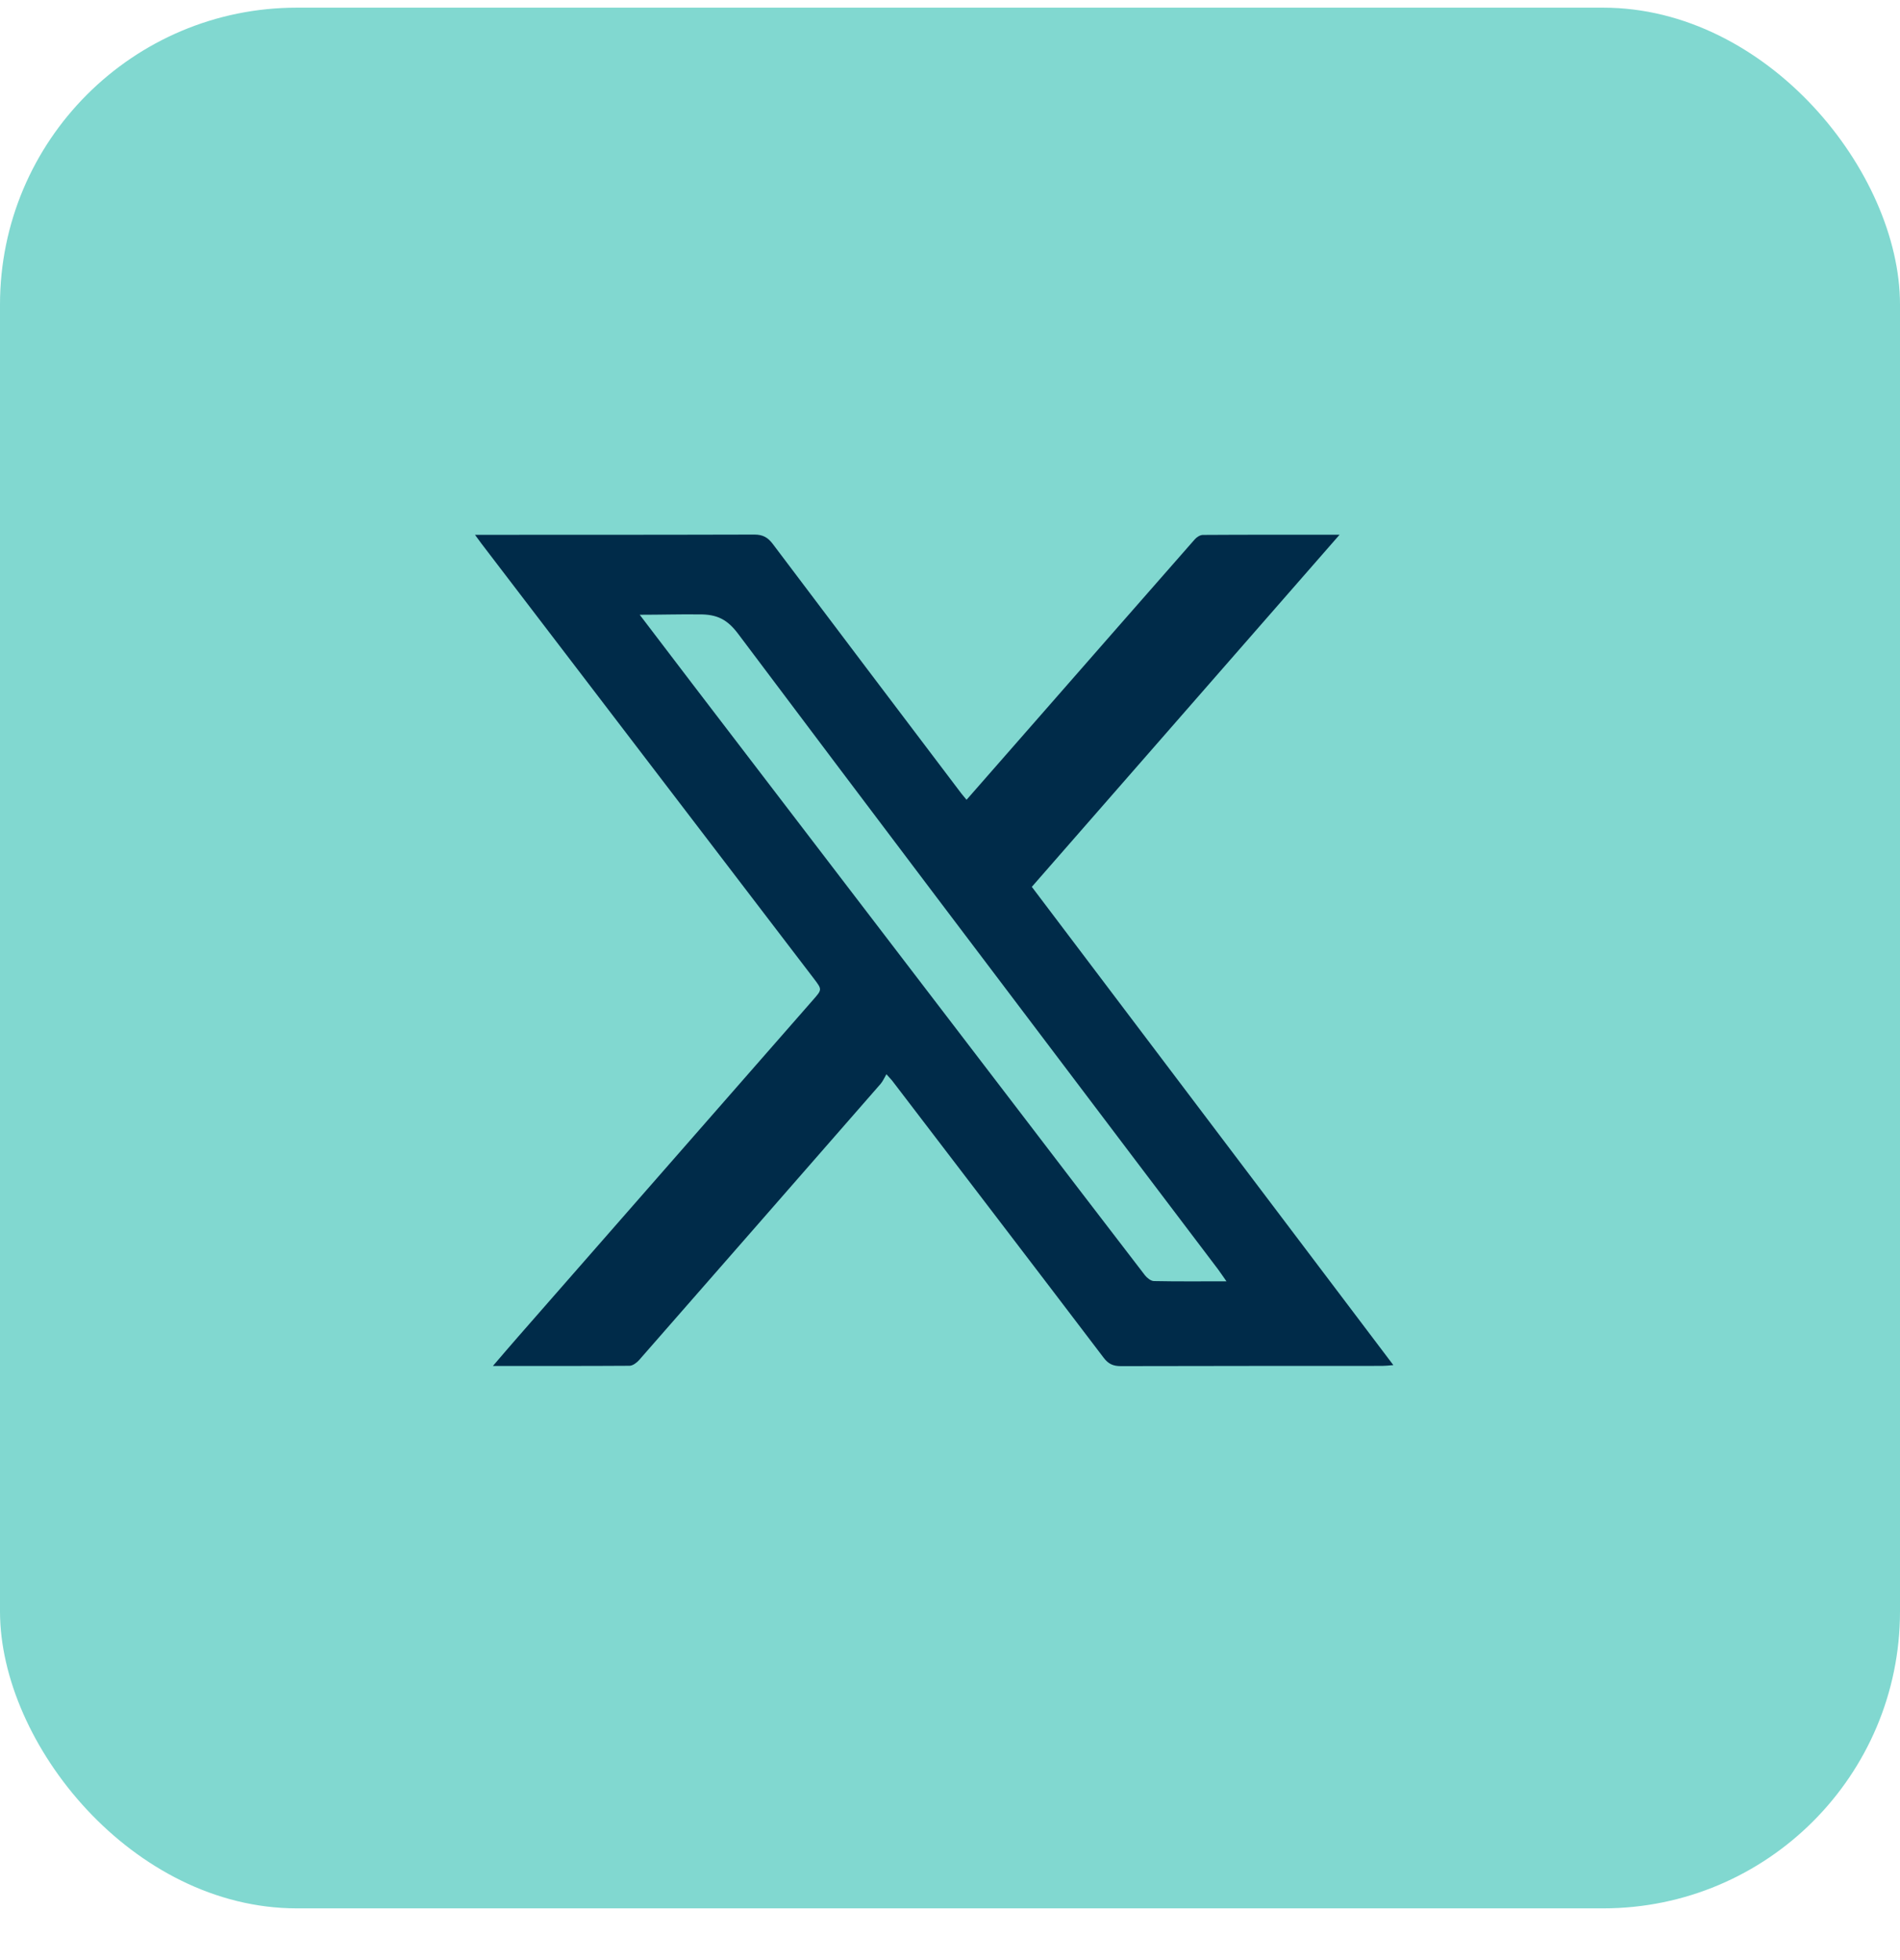
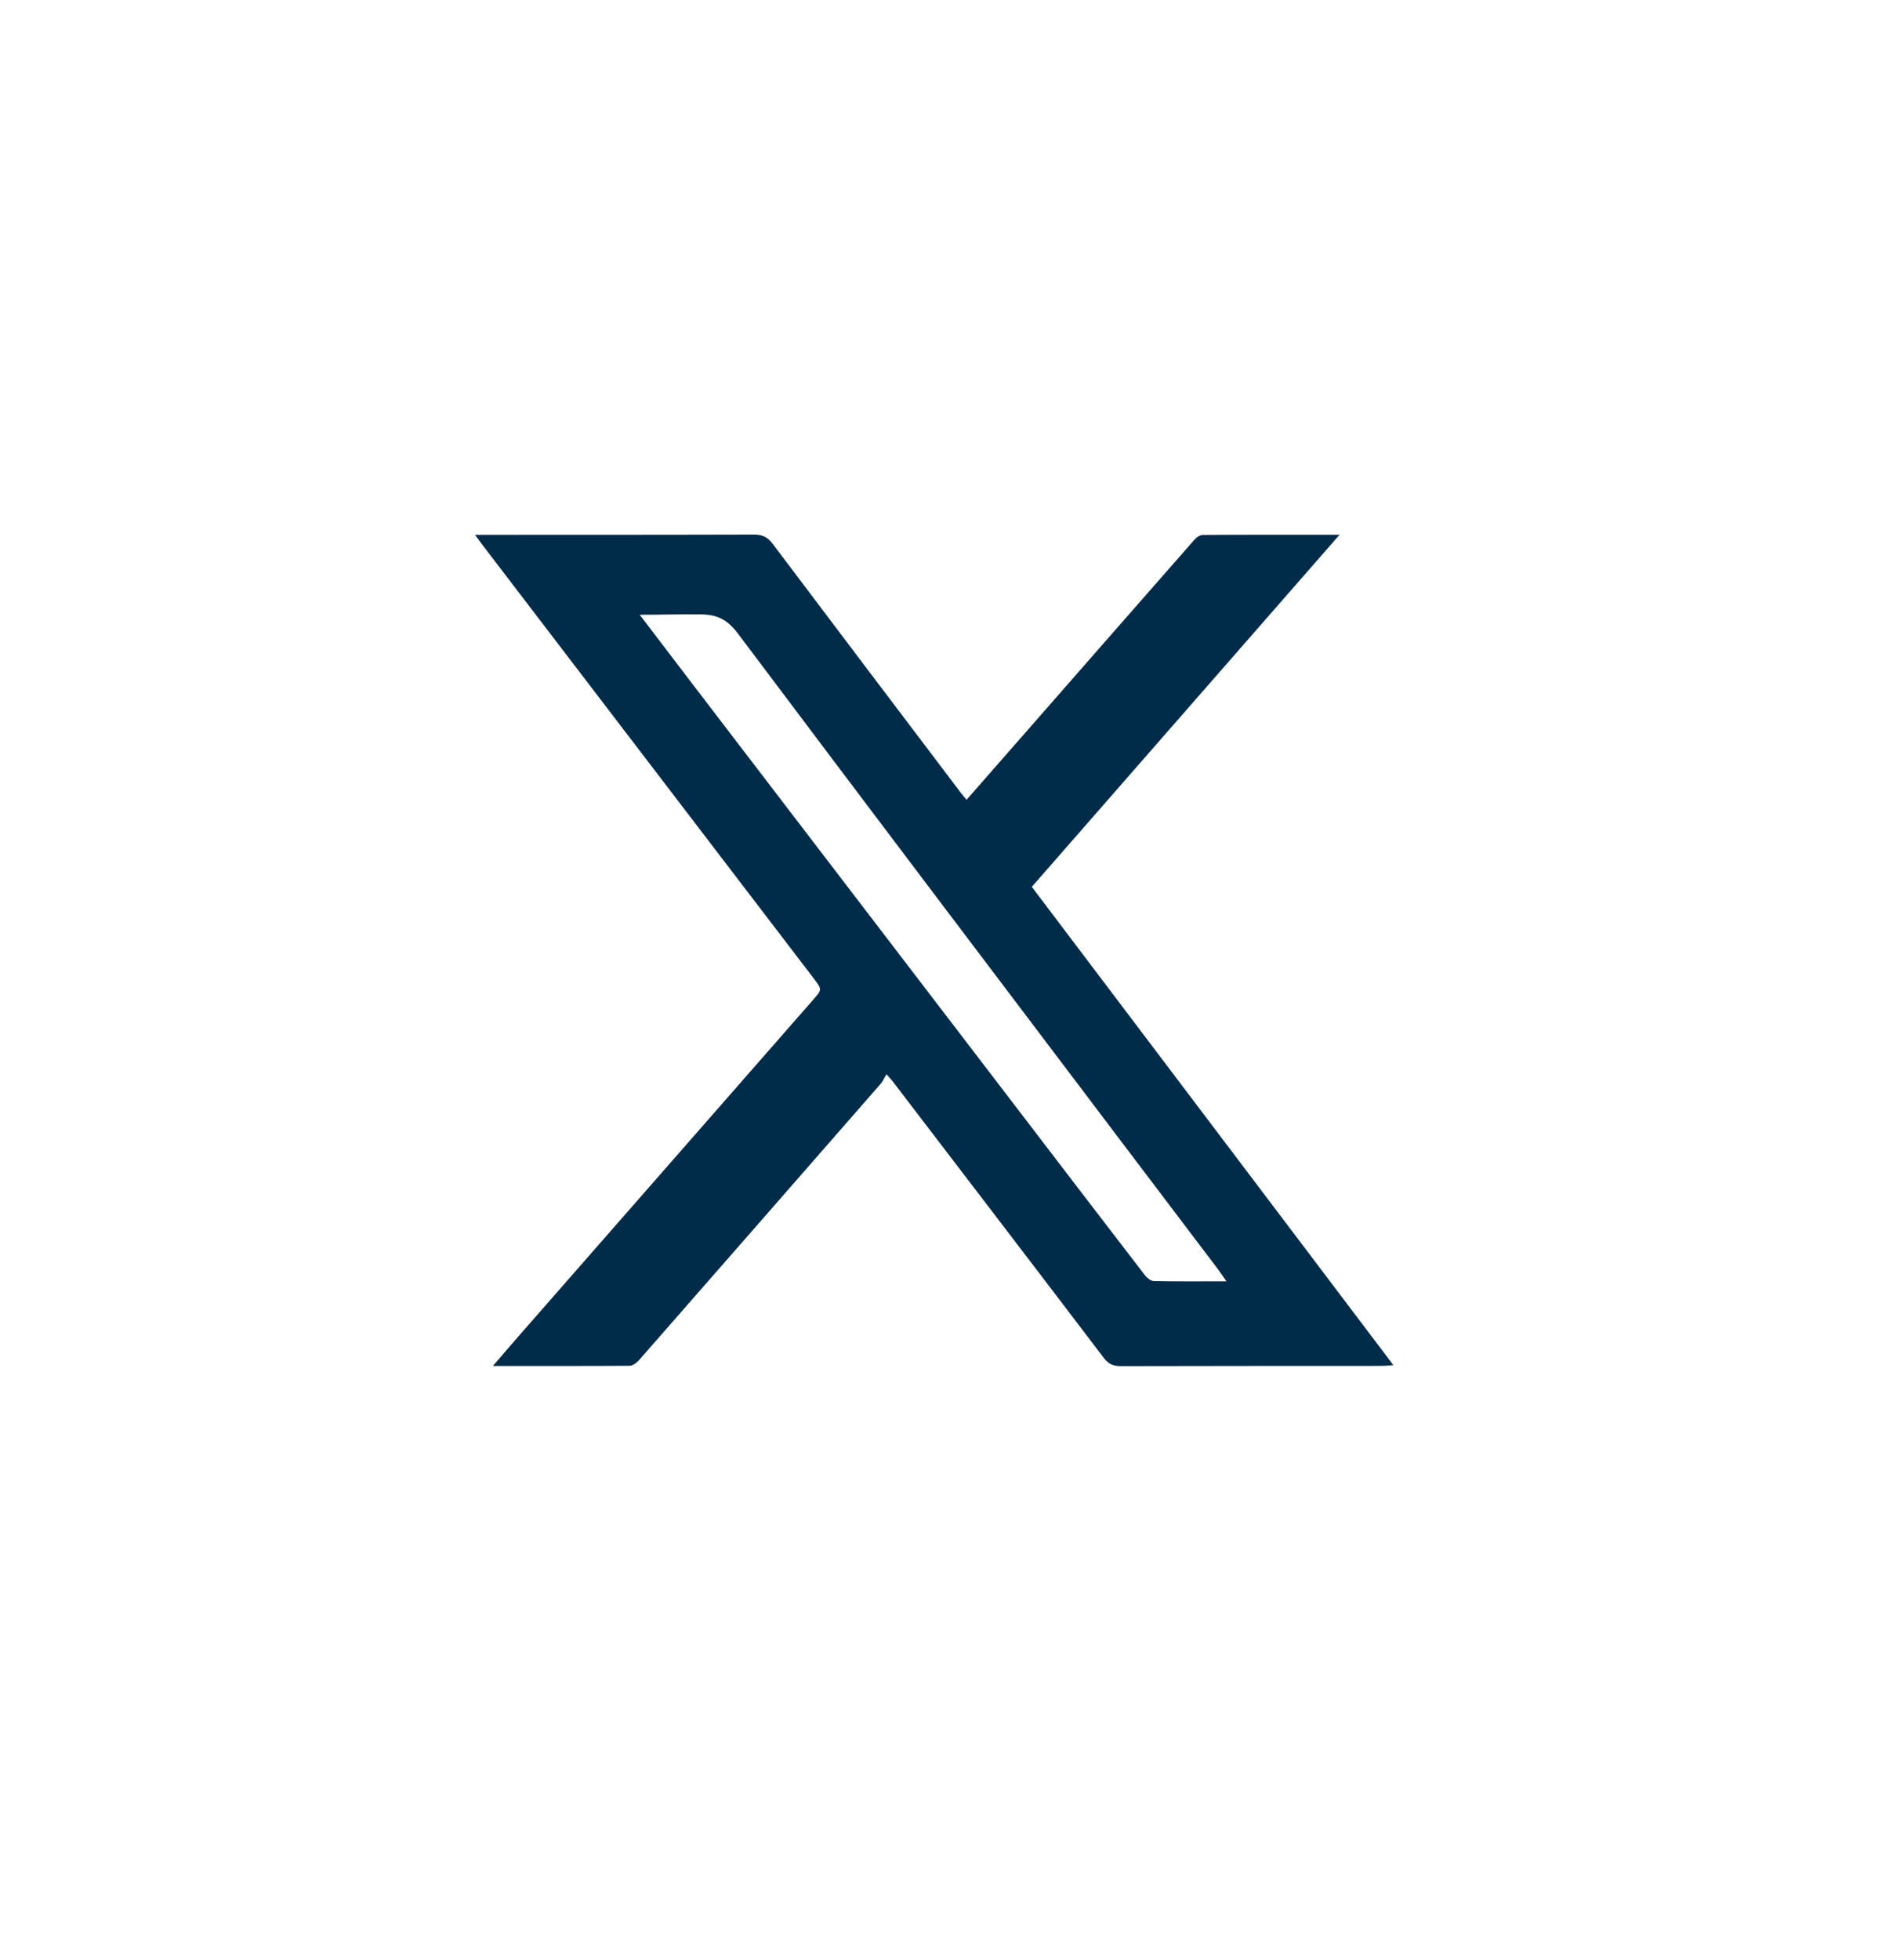
<svg xmlns="http://www.w3.org/2000/svg" width="32" height="33" viewBox="0 0 32 33" fill="none">
-   <rect y="0.129" width="32" height="32" rx="5" fill="#81D8D0" />
-   <path d="M8.302 22.997C8.459 22.815 8.586 22.664 8.715 22.518C10.374 20.625 12.033 18.73 13.691 16.837C13.847 16.66 13.848 16.661 13.708 16.477C11.841 14.036 9.976 11.595 8.11 9.154C8.082 9.115 8 9.004 8 9.004H8.136C8.136 9.004 11.181 9.005 12.705 9C12.85 9 12.933 9.049 13.016 9.159C14.071 10.56 15.13 11.957 16.188 13.355C16.214 13.389 16.243 13.421 16.279 13.465C16.701 12.983 17.117 12.509 17.533 12.034C18.395 11.05 19.257 10.065 20.12 9.083C20.152 9.045 20.209 9.008 20.255 9.006C21.006 9.001 21.759 9.003 22.561 9.003C20.82 10.996 19.105 12.956 17.378 14.931C19.403 17.609 21.426 20.284 23.467 22.983C23.383 22.99 23.331 22.996 23.279 22.996C21.811 22.997 20.343 22.996 18.876 23C18.749 23 18.667 22.964 18.588 22.859C17.404 21.301 16.214 19.749 15.026 18.194C15.009 18.173 14.99 18.154 14.929 18.086C14.894 18.145 14.87 18.202 14.833 18.246C13.477 19.798 12.121 21.349 10.763 22.899C10.724 22.943 10.658 22.992 10.605 22.994C9.853 22.999 9.1 22.997 8.302 22.997ZM20.656 21.572C20.595 21.485 20.556 21.427 20.515 21.371C20.05 20.758 19.585 20.145 19.121 19.531C16.889 16.581 14.655 13.631 12.434 10.674C12.254 10.434 12.083 10.34 11.773 10.344C11.444 10.34 11.132 10.35 10.774 10.35C11.088 10.761 11.376 11.141 11.665 11.519C13.468 13.876 15.272 16.233 17.076 18.59C17.811 19.55 18.545 20.512 19.283 21.47C19.318 21.515 19.383 21.567 19.434 21.568C19.829 21.576 20.225 21.572 20.656 21.572Z" fill="#002B49" />
+   <path d="M8.302 22.997C8.459 22.815 8.586 22.664 8.715 22.518C10.374 20.625 12.033 18.73 13.691 16.837C13.847 16.66 13.848 16.661 13.708 16.477C11.841 14.036 9.976 11.595 8.11 9.154C8.082 9.115 8 9.004 8 9.004H8.136C8.136 9.004 11.181 9.005 12.705 9C12.85 9 12.933 9.049 13.016 9.159C14.071 10.56 15.13 11.957 16.188 13.355C16.214 13.389 16.243 13.421 16.279 13.465C16.701 12.983 17.117 12.509 17.533 12.034C18.395 11.05 19.257 10.065 20.12 9.083C20.152 9.045 20.209 9.008 20.255 9.006C21.006 9.001 21.759 9.003 22.561 9.003C20.82 10.996 19.105 12.956 17.378 14.931C19.403 17.609 21.426 20.284 23.467 22.983C23.383 22.99 23.331 22.996 23.279 22.996C21.811 22.997 20.343 22.996 18.876 23C18.749 23 18.667 22.964 18.588 22.859C17.404 21.301 16.214 19.749 15.026 18.194C15.009 18.173 14.99 18.154 14.929 18.086C14.894 18.145 14.87 18.202 14.833 18.246C13.477 19.798 12.121 21.349 10.763 22.899C10.724 22.943 10.658 22.992 10.605 22.994C9.853 22.999 9.1 22.997 8.302 22.997ZM20.656 21.572C20.595 21.485 20.556 21.427 20.515 21.371C20.05 20.758 19.585 20.145 19.121 19.531C16.889 16.581 14.655 13.631 12.434 10.674C12.254 10.434 12.083 10.34 11.773 10.344C11.444 10.34 11.132 10.35 10.774 10.35C11.088 10.761 11.376 11.141 11.665 11.519C13.468 13.876 15.272 16.233 17.076 18.59C17.811 19.55 18.545 20.512 19.283 21.47C19.318 21.515 19.383 21.567 19.434 21.568C19.829 21.576 20.225 21.572 20.656 21.572" fill="#002B49" />
</svg>